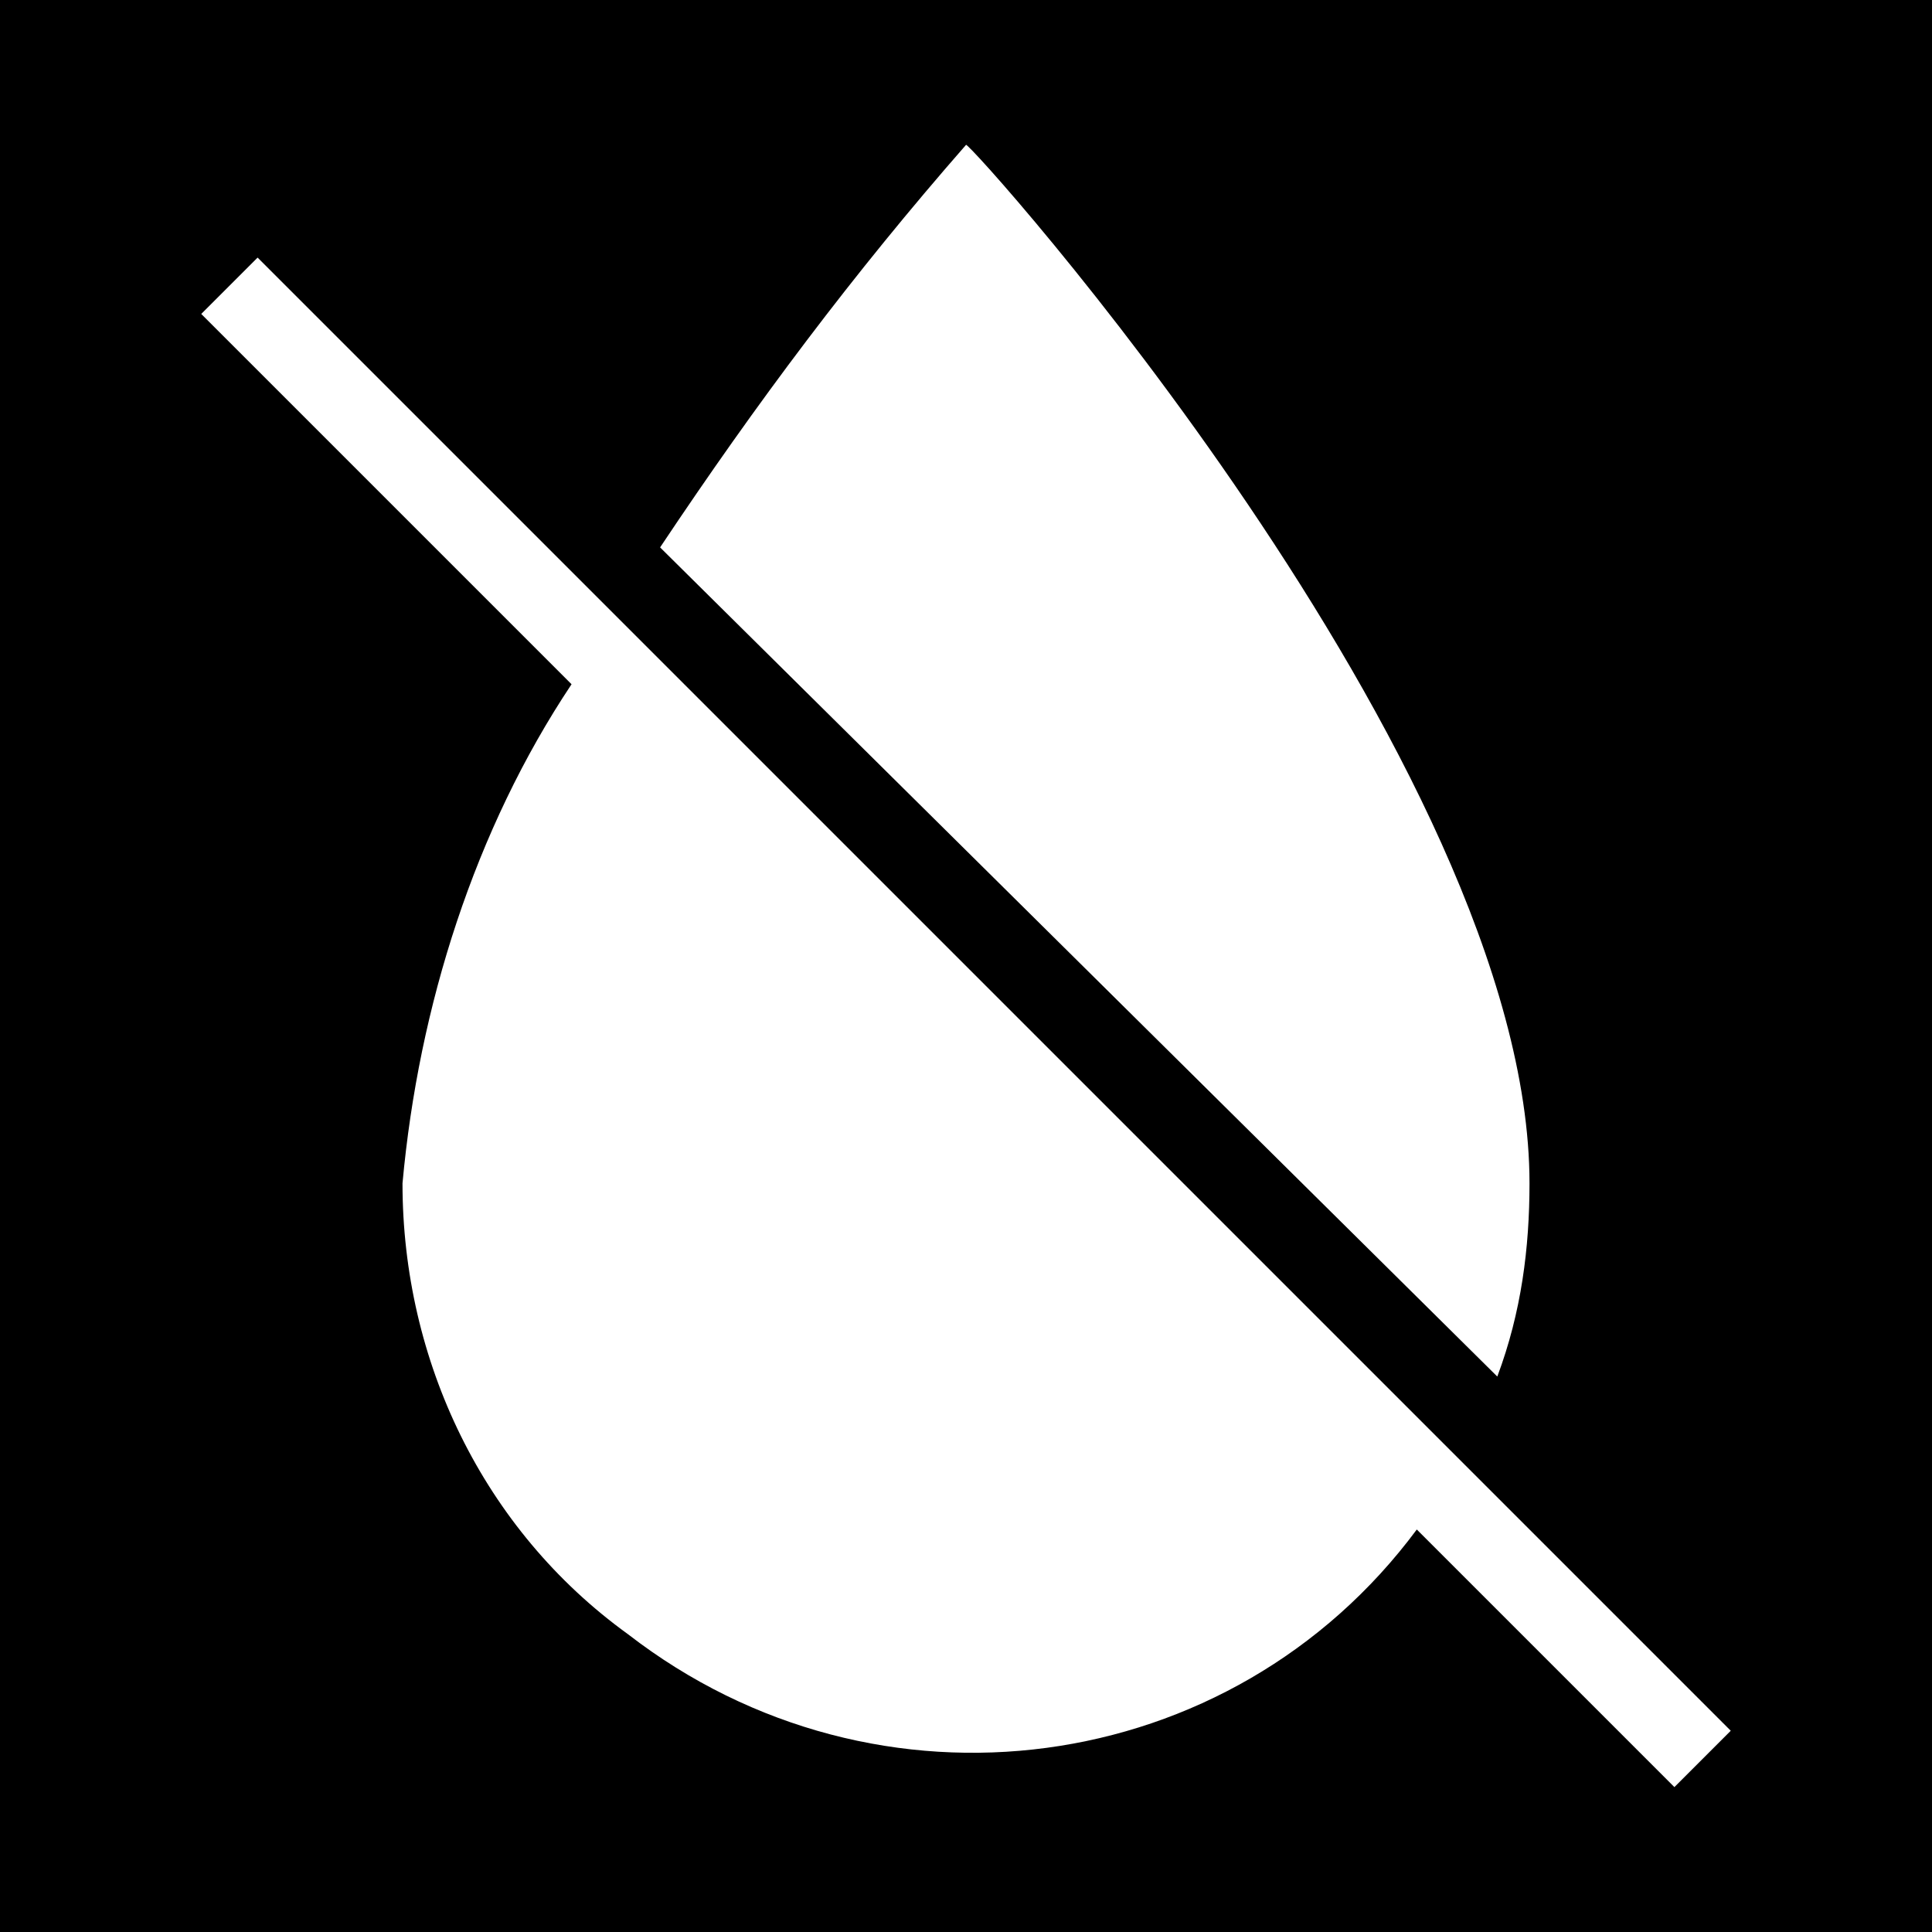
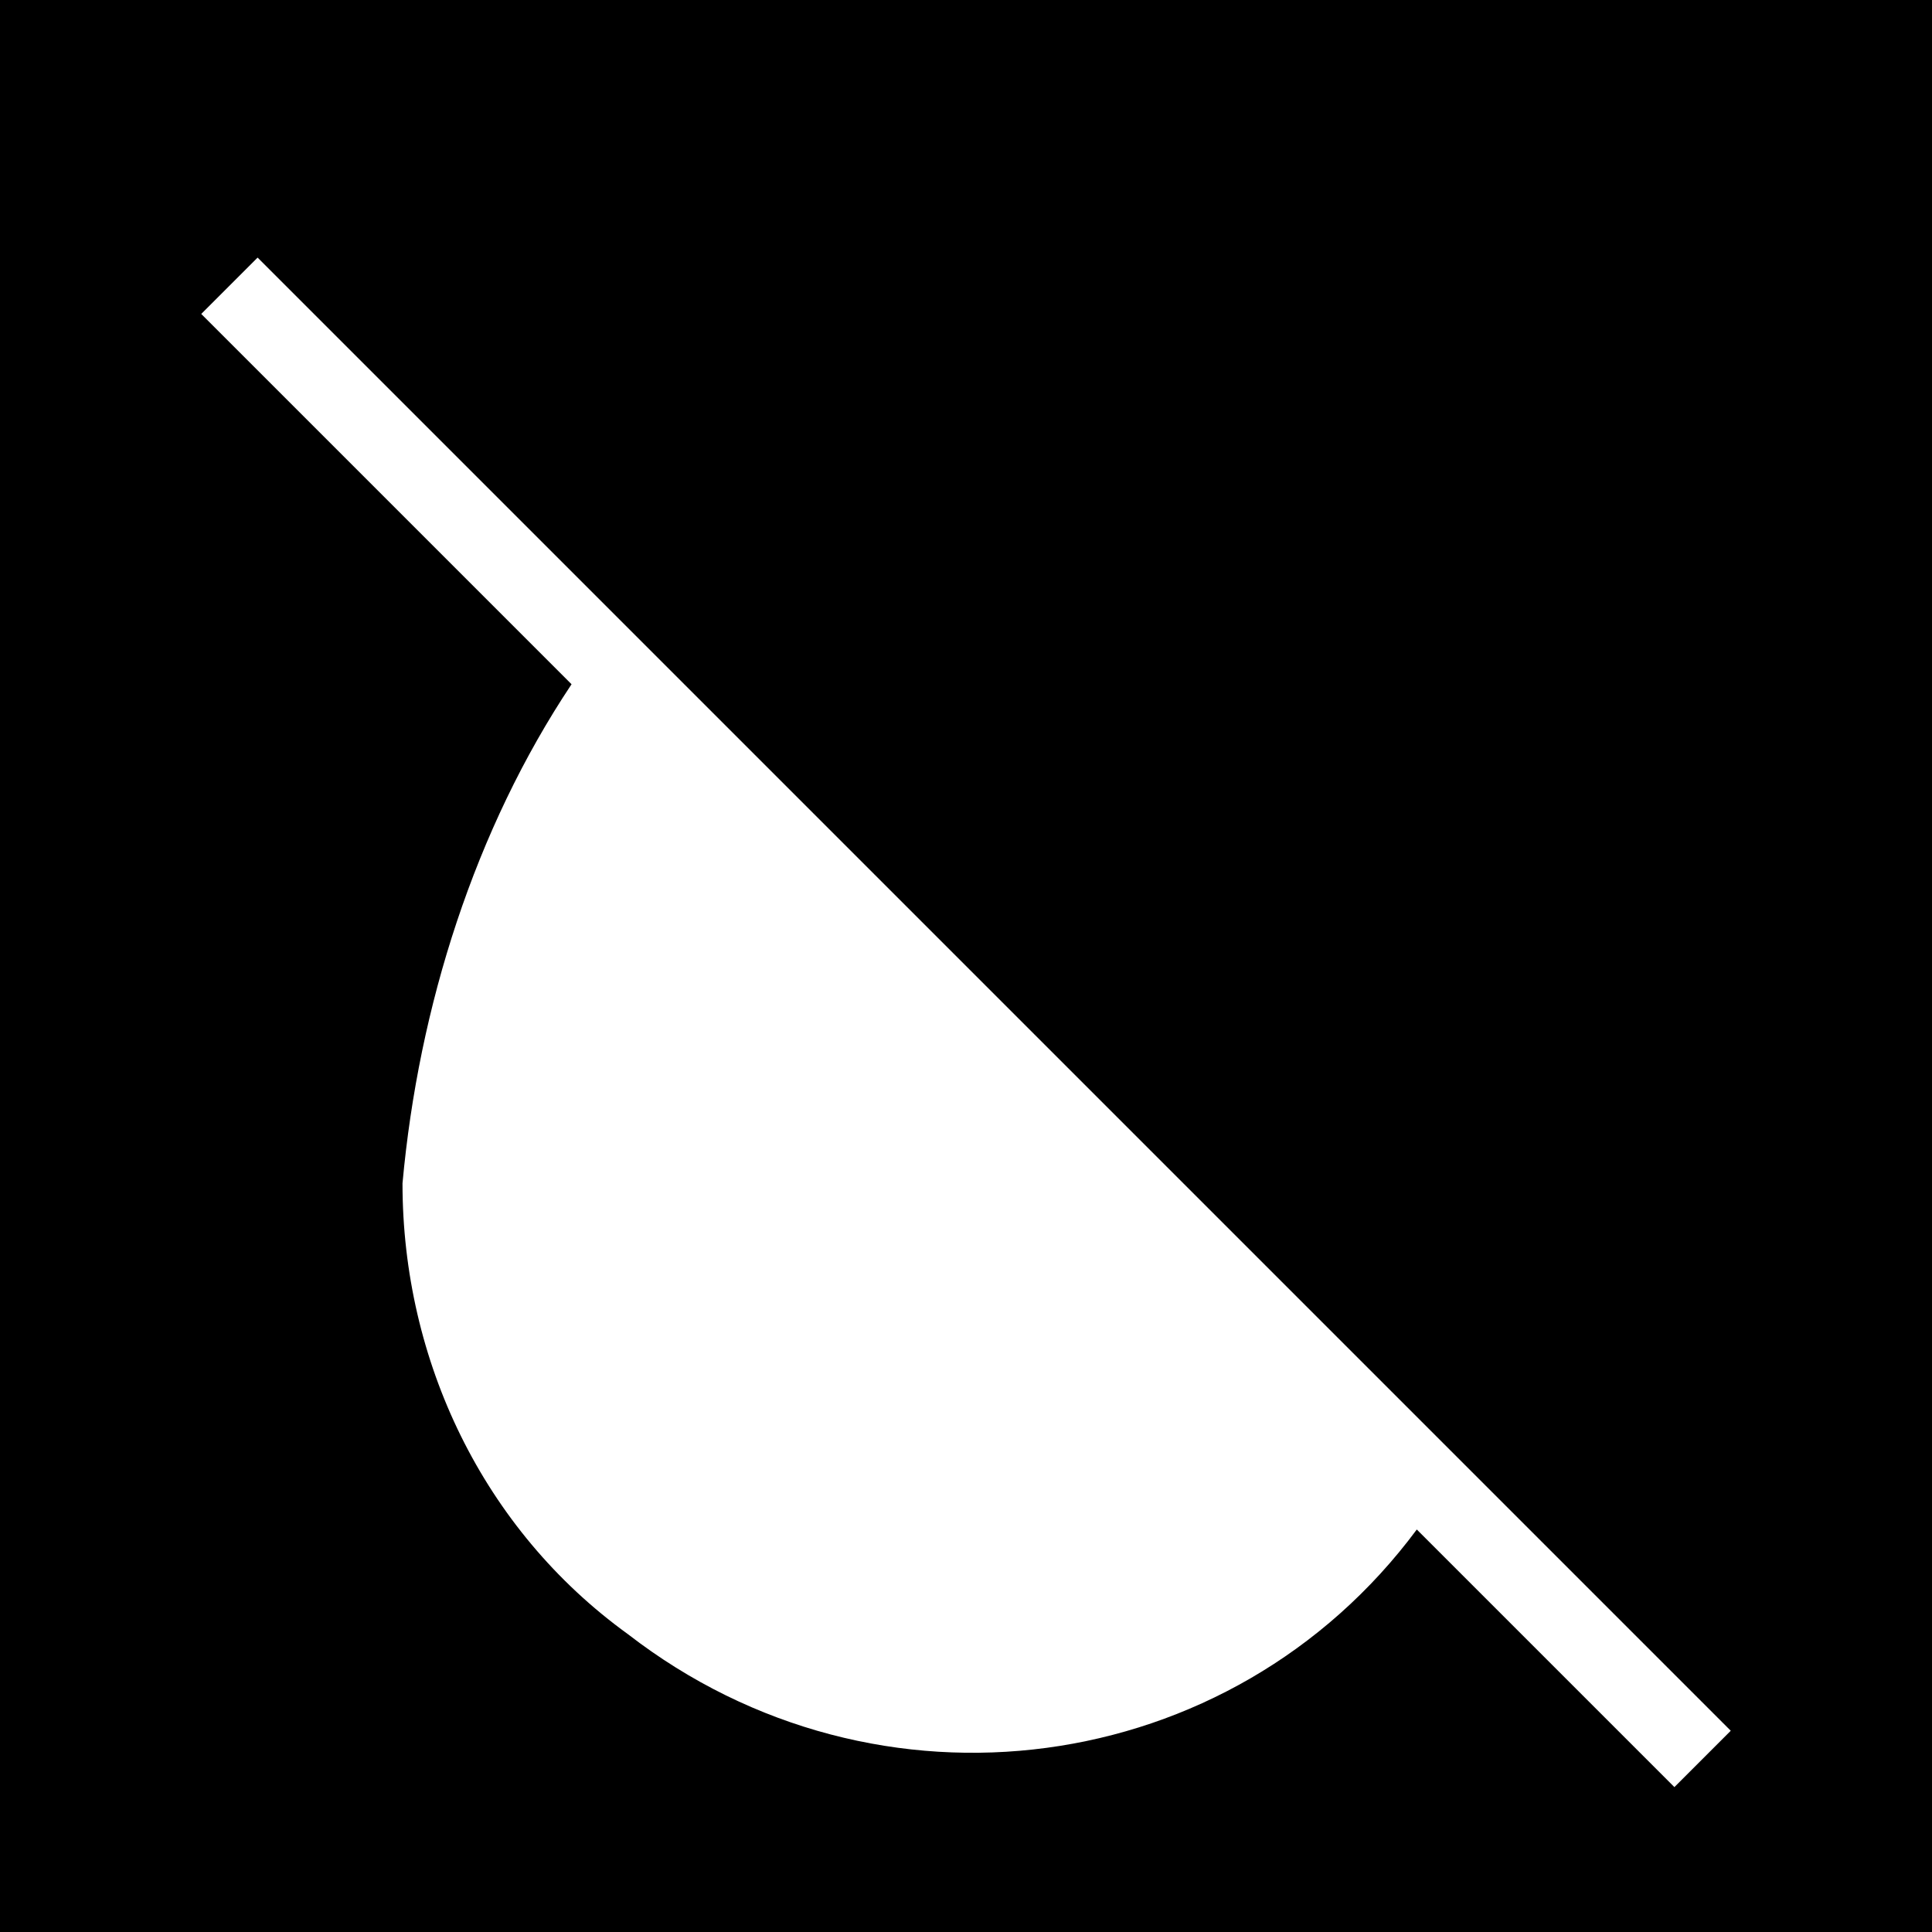
<svg xmlns="http://www.w3.org/2000/svg" version="1.1" id="Layer_1" x="0px" y="0px" viewBox="0 0 24 24" style="enable-background:new 0 0 24 24;" xml:space="preserve">
  <style type="text/css">
	.st0{fill:#FFFFFF;}
</style>
  <title>drop</title>
  <g>
    <rect width="24" height="24" />
    <g>
-       <path class="st0" d="M19,14.7c0,0.8-0.1,1.6-0.4,2.4L8.2,6.8c1.2-1.8,2.4-3.4,3.8-5C12,1.7,19,9.5,19,14.7z" />
      <path class="st0" d="M21.5,21.5l-0.7,0.7L17.6,19c-2.3,3.1-6.7,3.7-9.8,1.3C6,19,5,16.9,5,14.7c0.2-2.2,0.9-4.4,2.1-6.2L2.5,3.9    l0.7-0.7l4.5,4.5l10.5,10.5L21.5,21.5z" />
    </g>
  </g>
</svg>